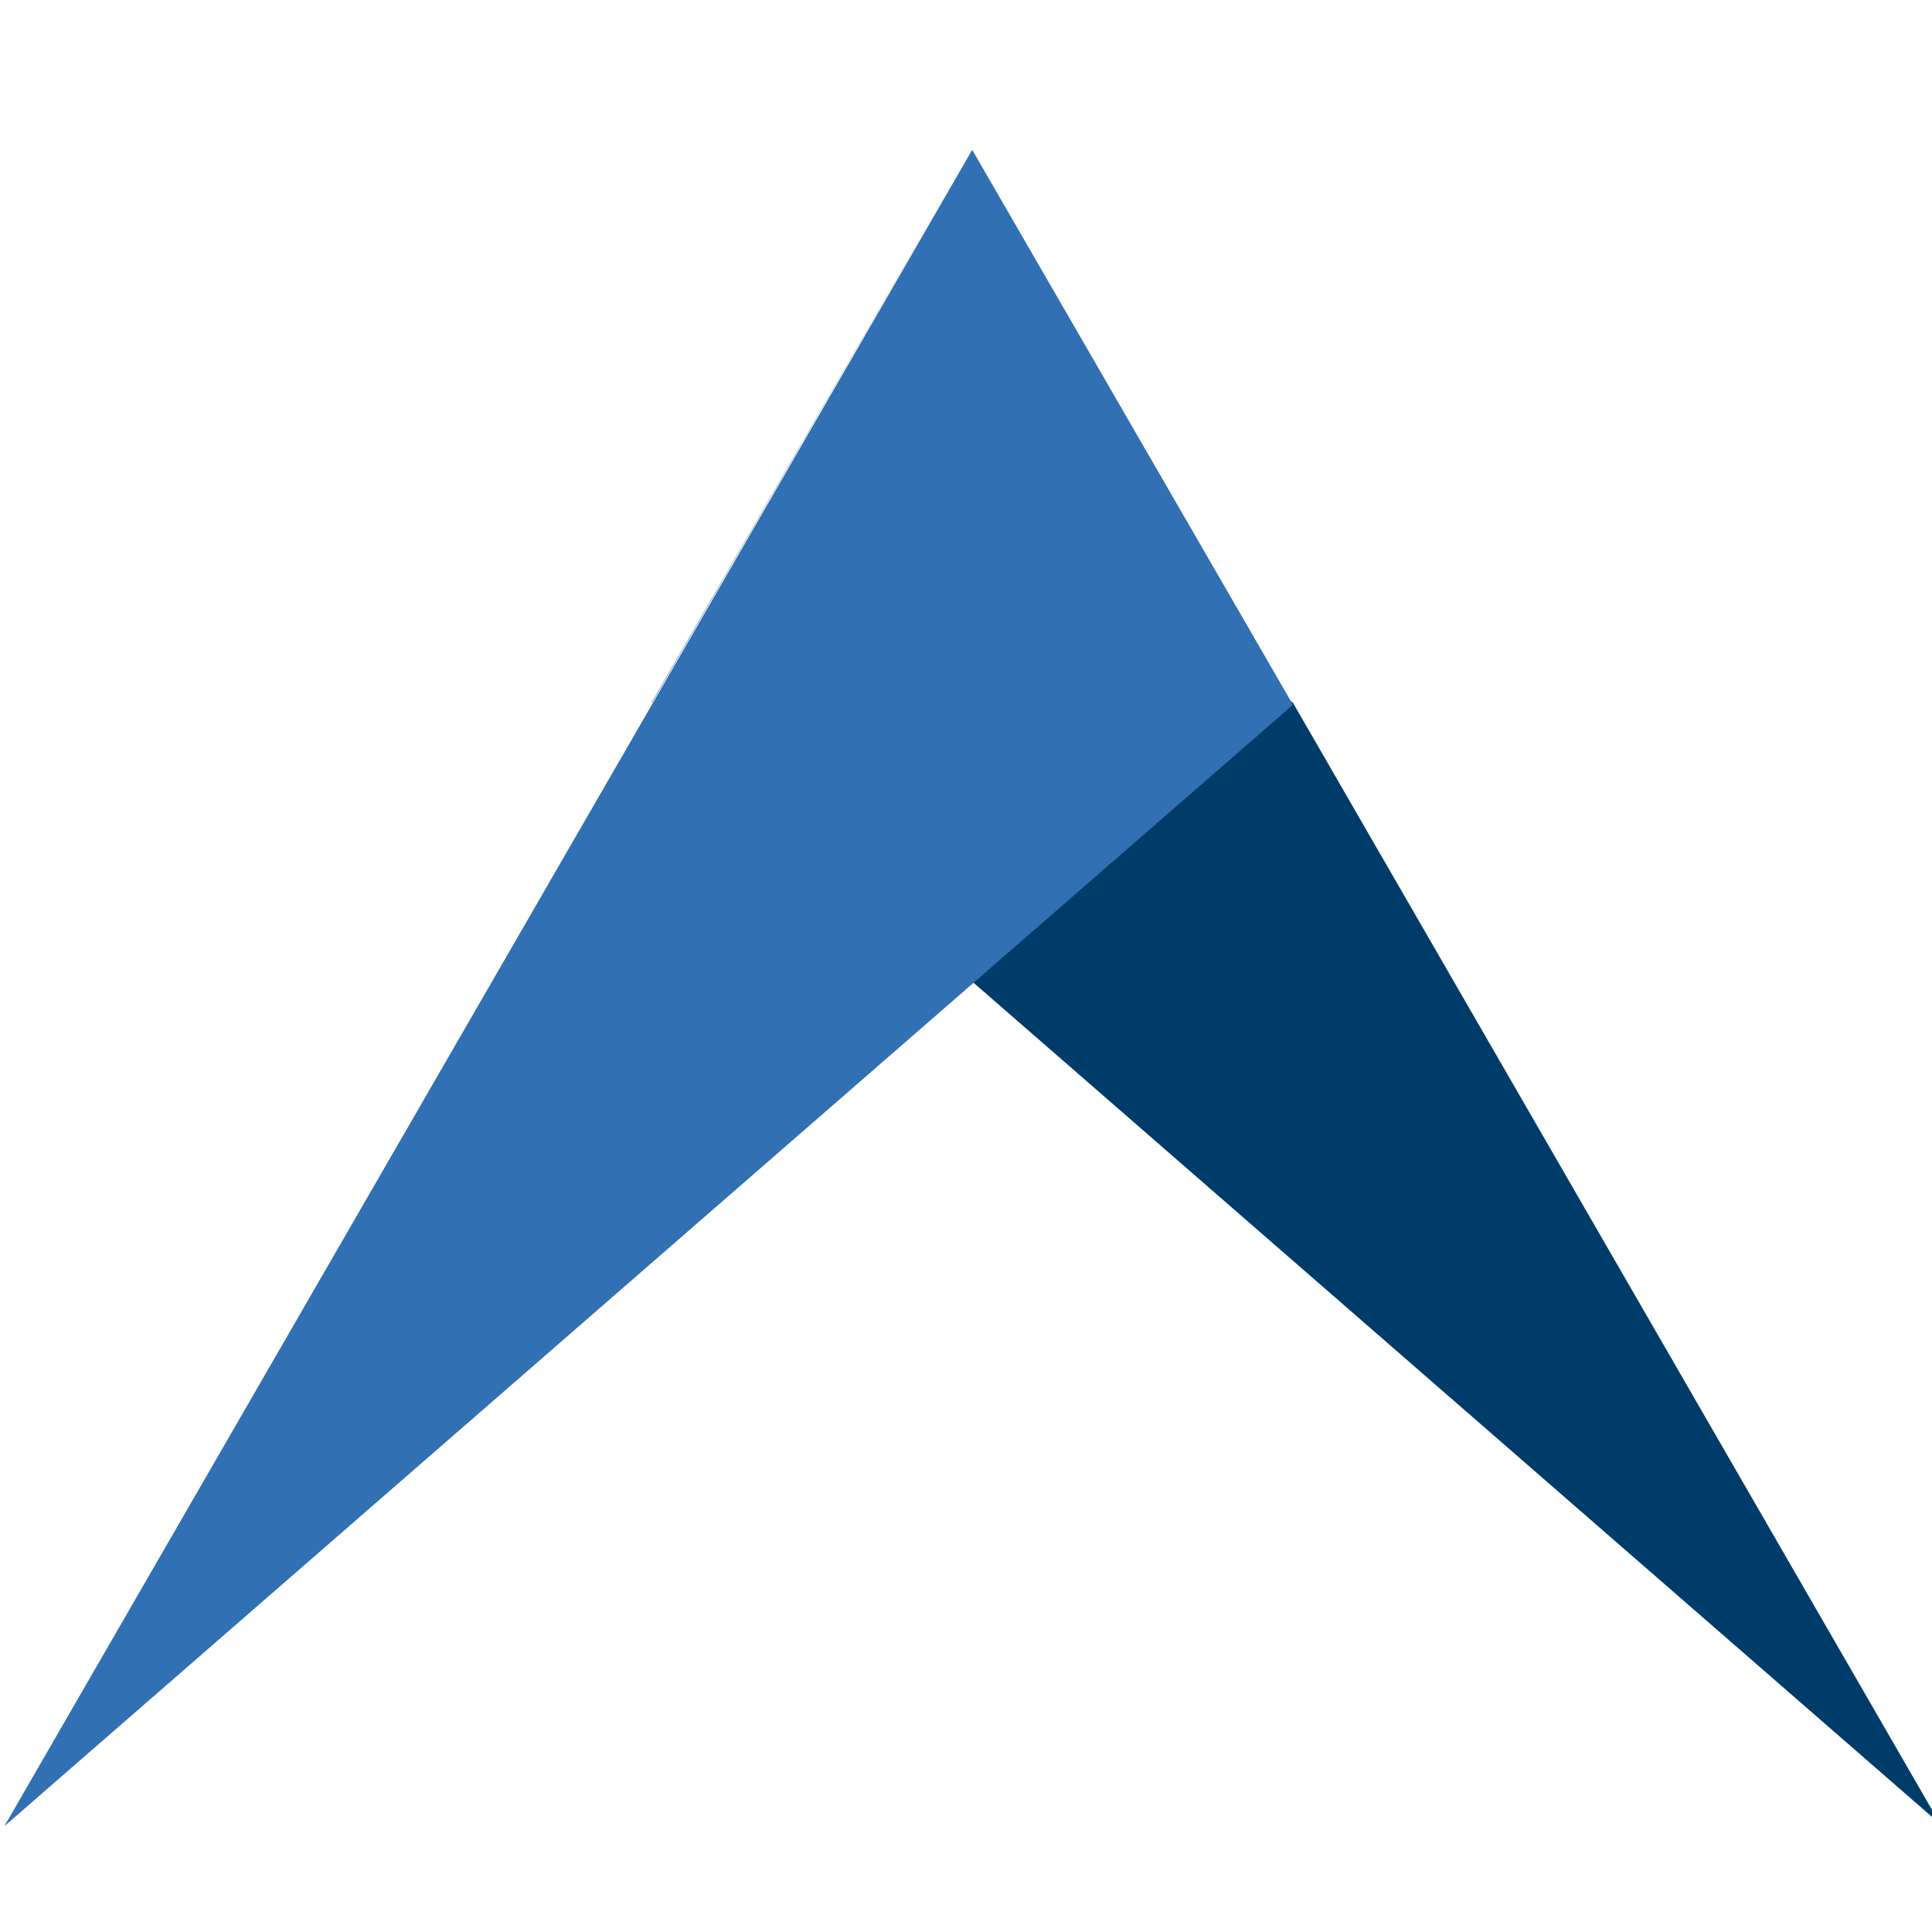
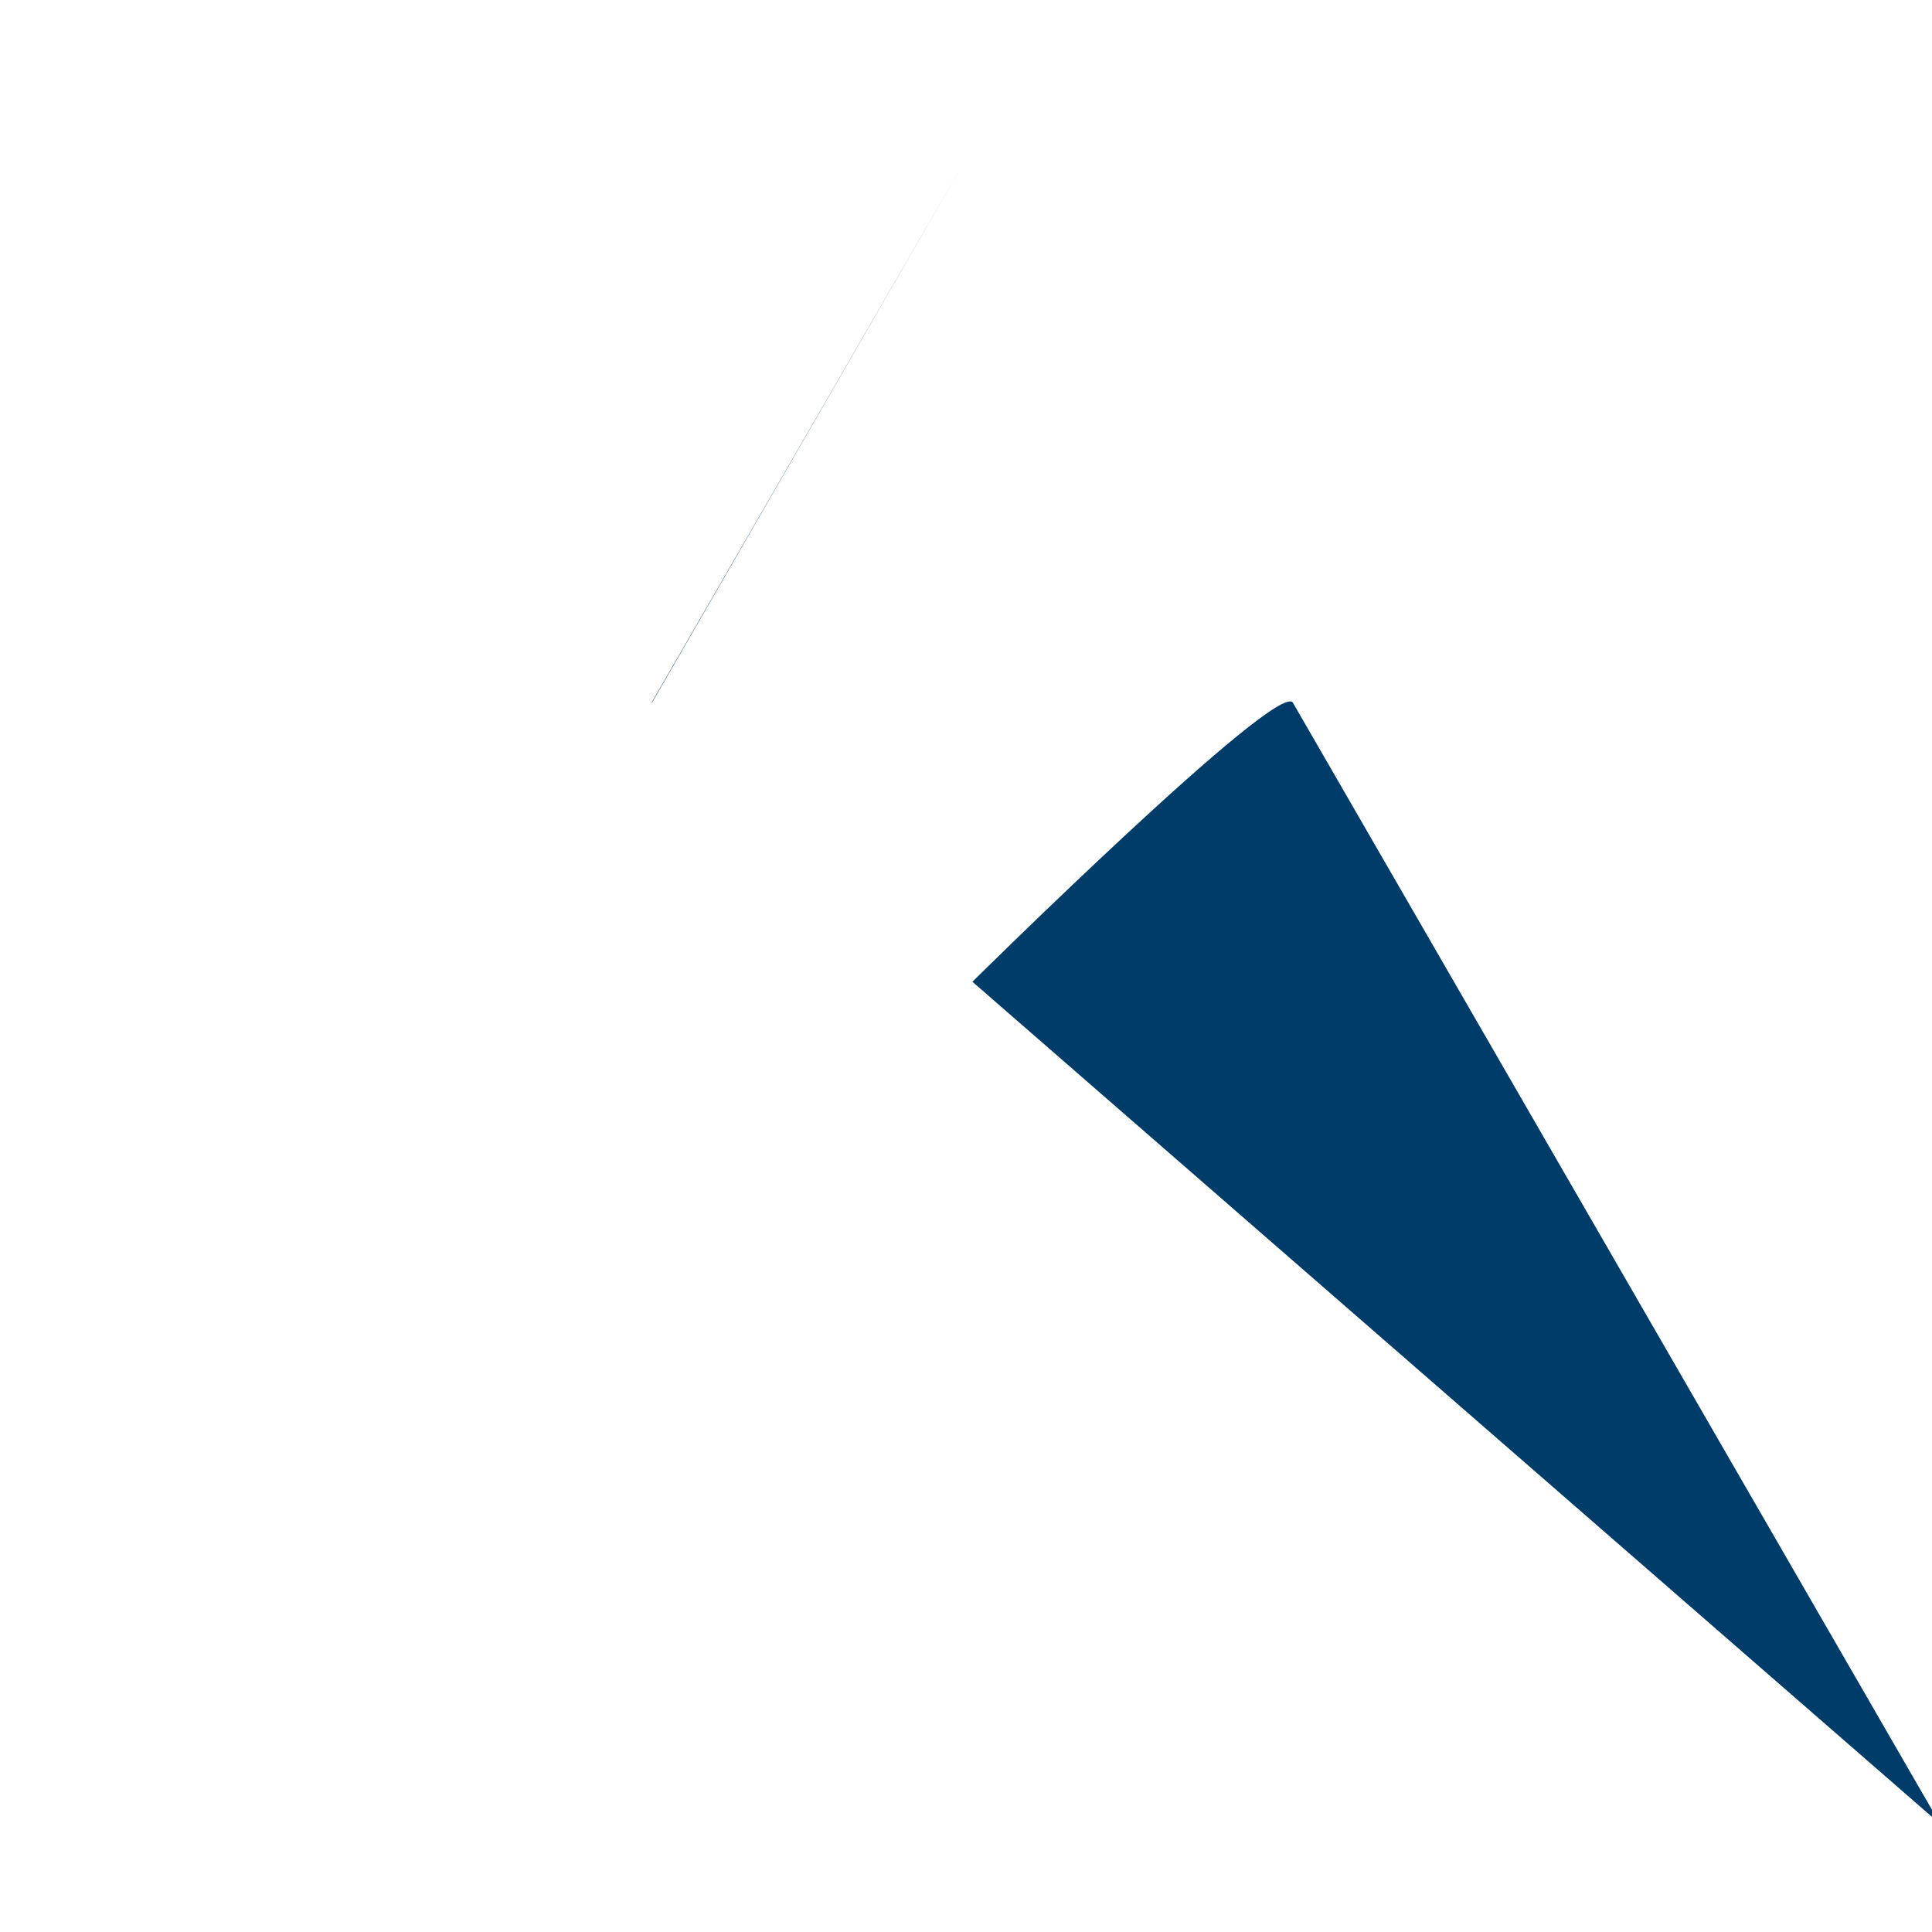
<svg xmlns="http://www.w3.org/2000/svg" width="67.619mm" height="67.619mm" version="1.1" viewBox="0 0 67.619 67.619">
  <g transform="translate(13.468 -109.37)">
    <g transform="matrix(1.094 0 0 1.094 -952.11 -3020.1)">
-       <path d="m889.1 2865.3-10.262 17.753 7e-3 0.01zm10.255 17.76c-0.446-0.773-10.255 8.924-10.255 8.924l30.962 26.946z" fill="#003c69" />
-       <path d="m858.13 2919 30.964-53.63 10.262 17.754z" fill="#3070b3" />
+       <path d="m889.1 2865.3-10.262 17.753 7e-3 0.01zm10.255 17.76c-0.446-0.773-10.255 8.924-10.255 8.924l30.962 26.946" fill="#003c69" />
    </g>
  </g>
  <style>@media (prefers-color-scheme: light) { :root { filter: none; } }</style>
</svg>